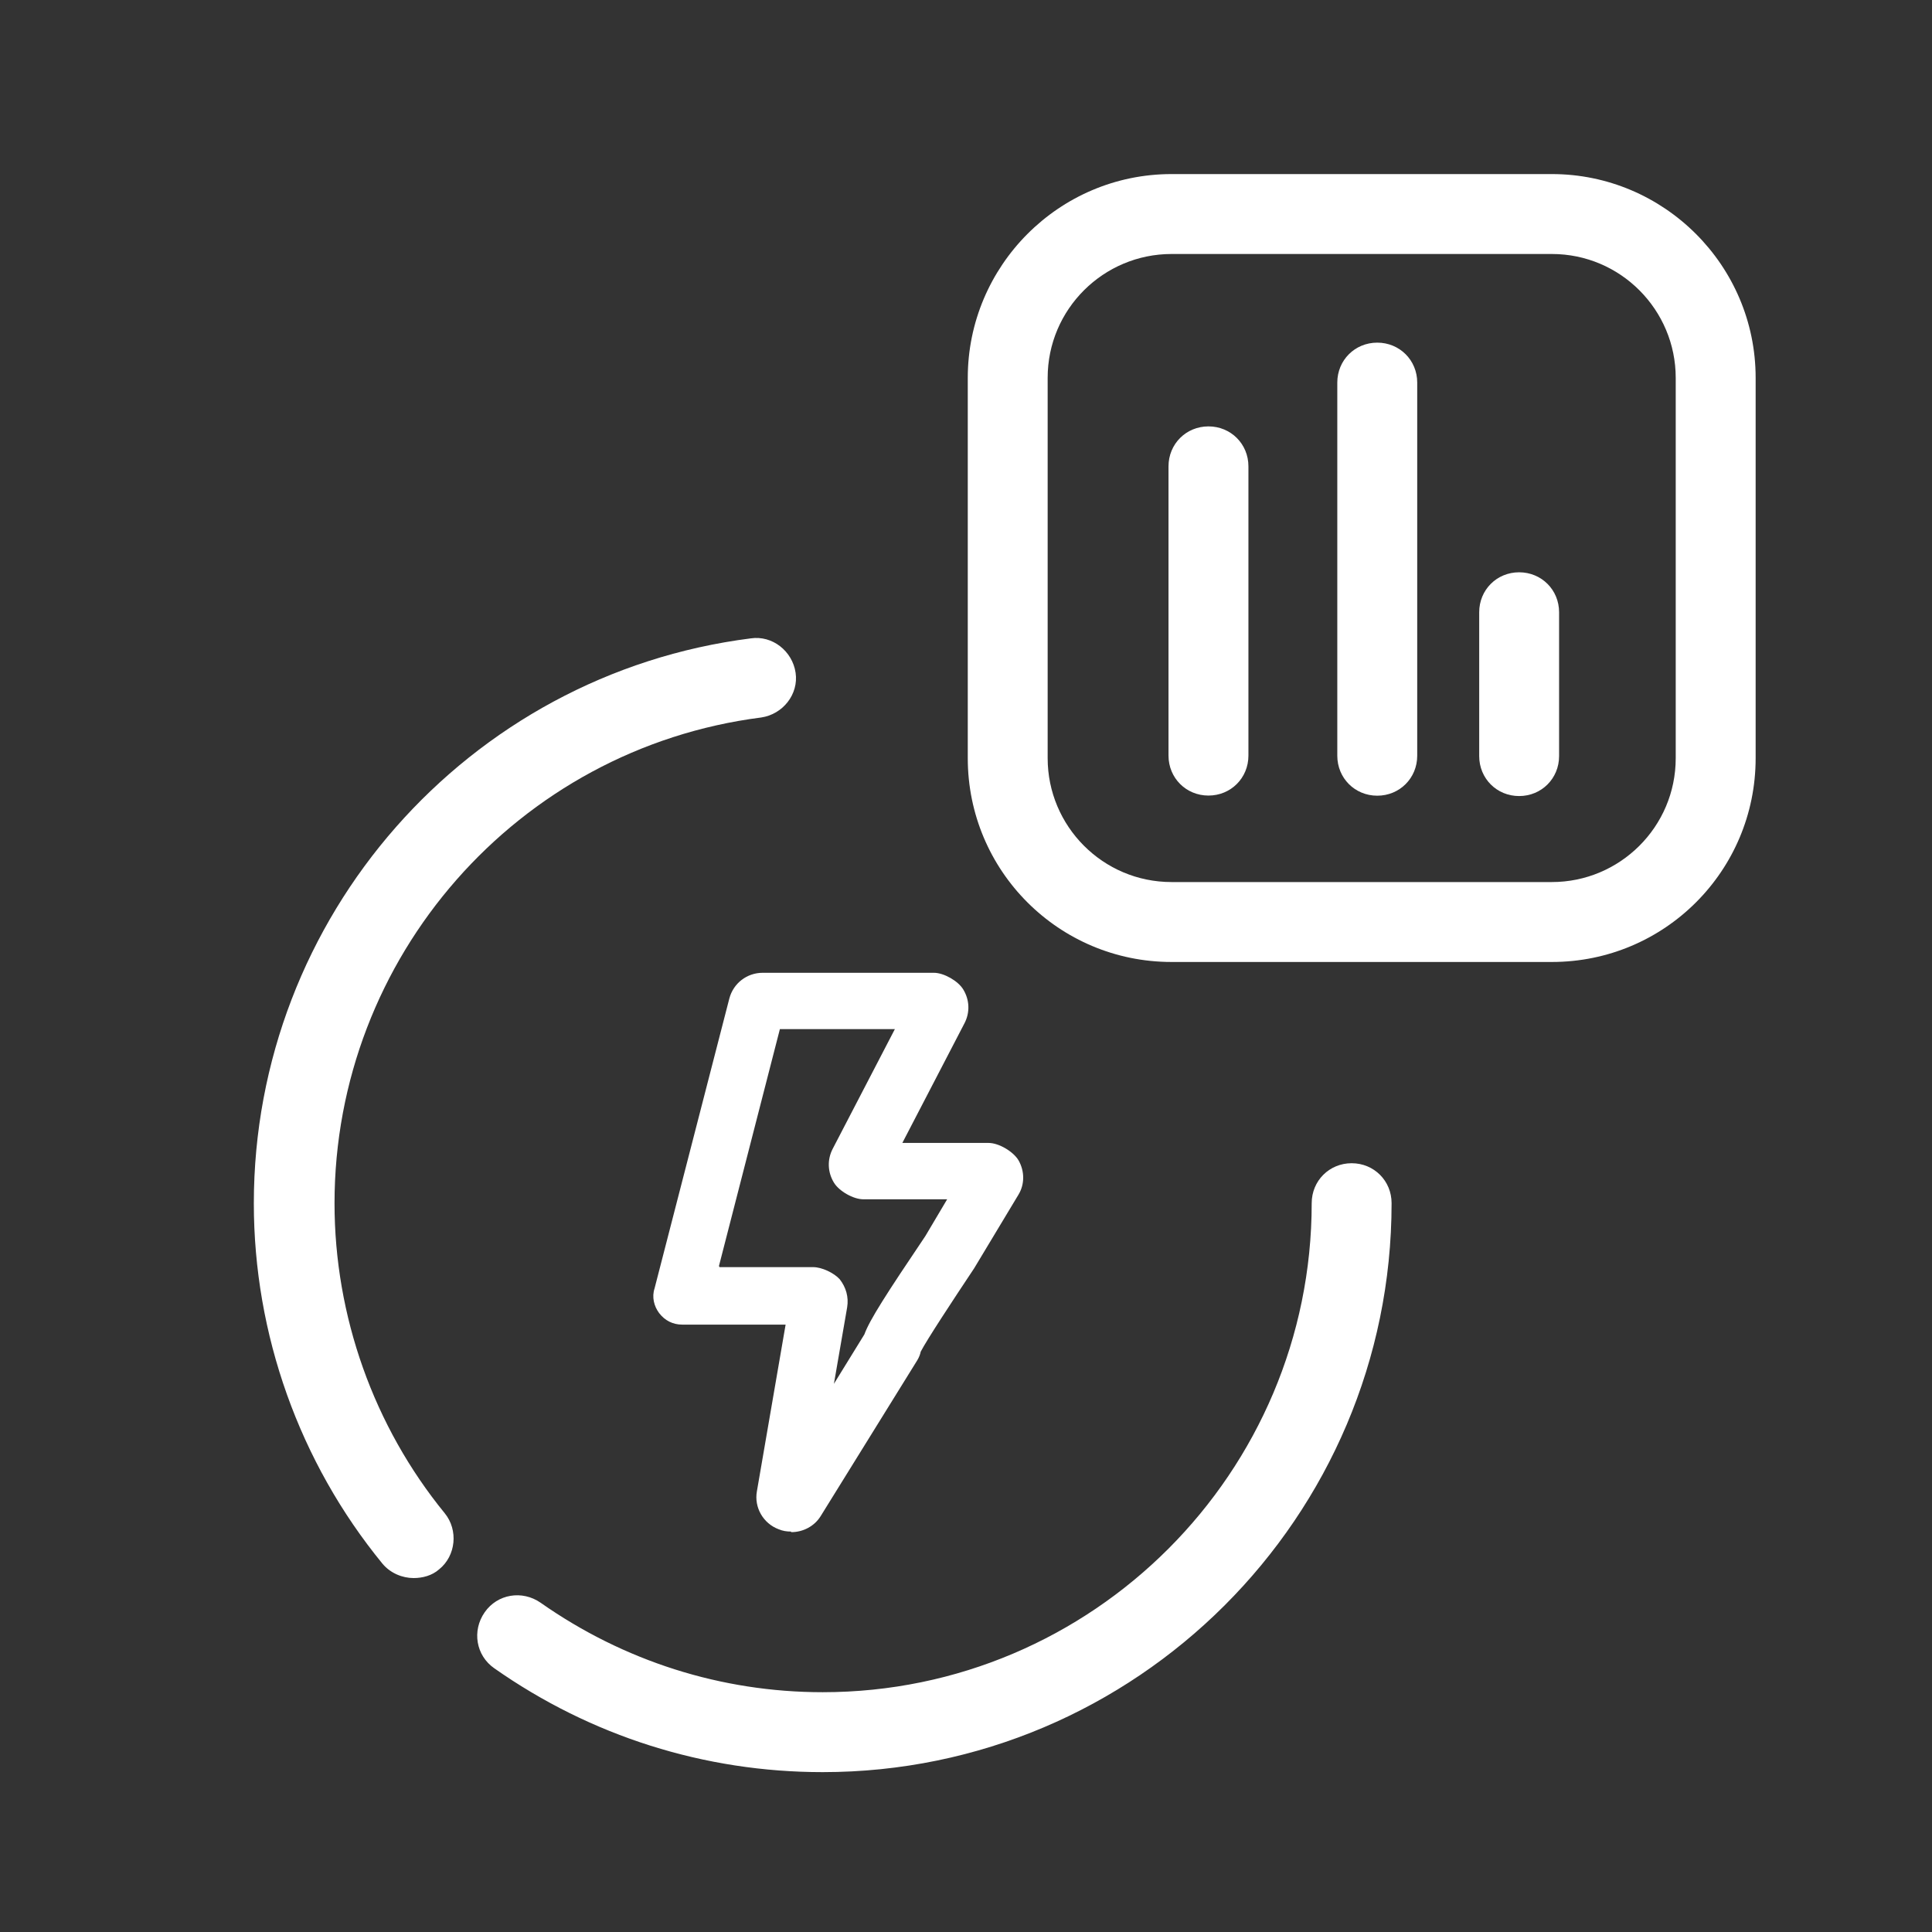
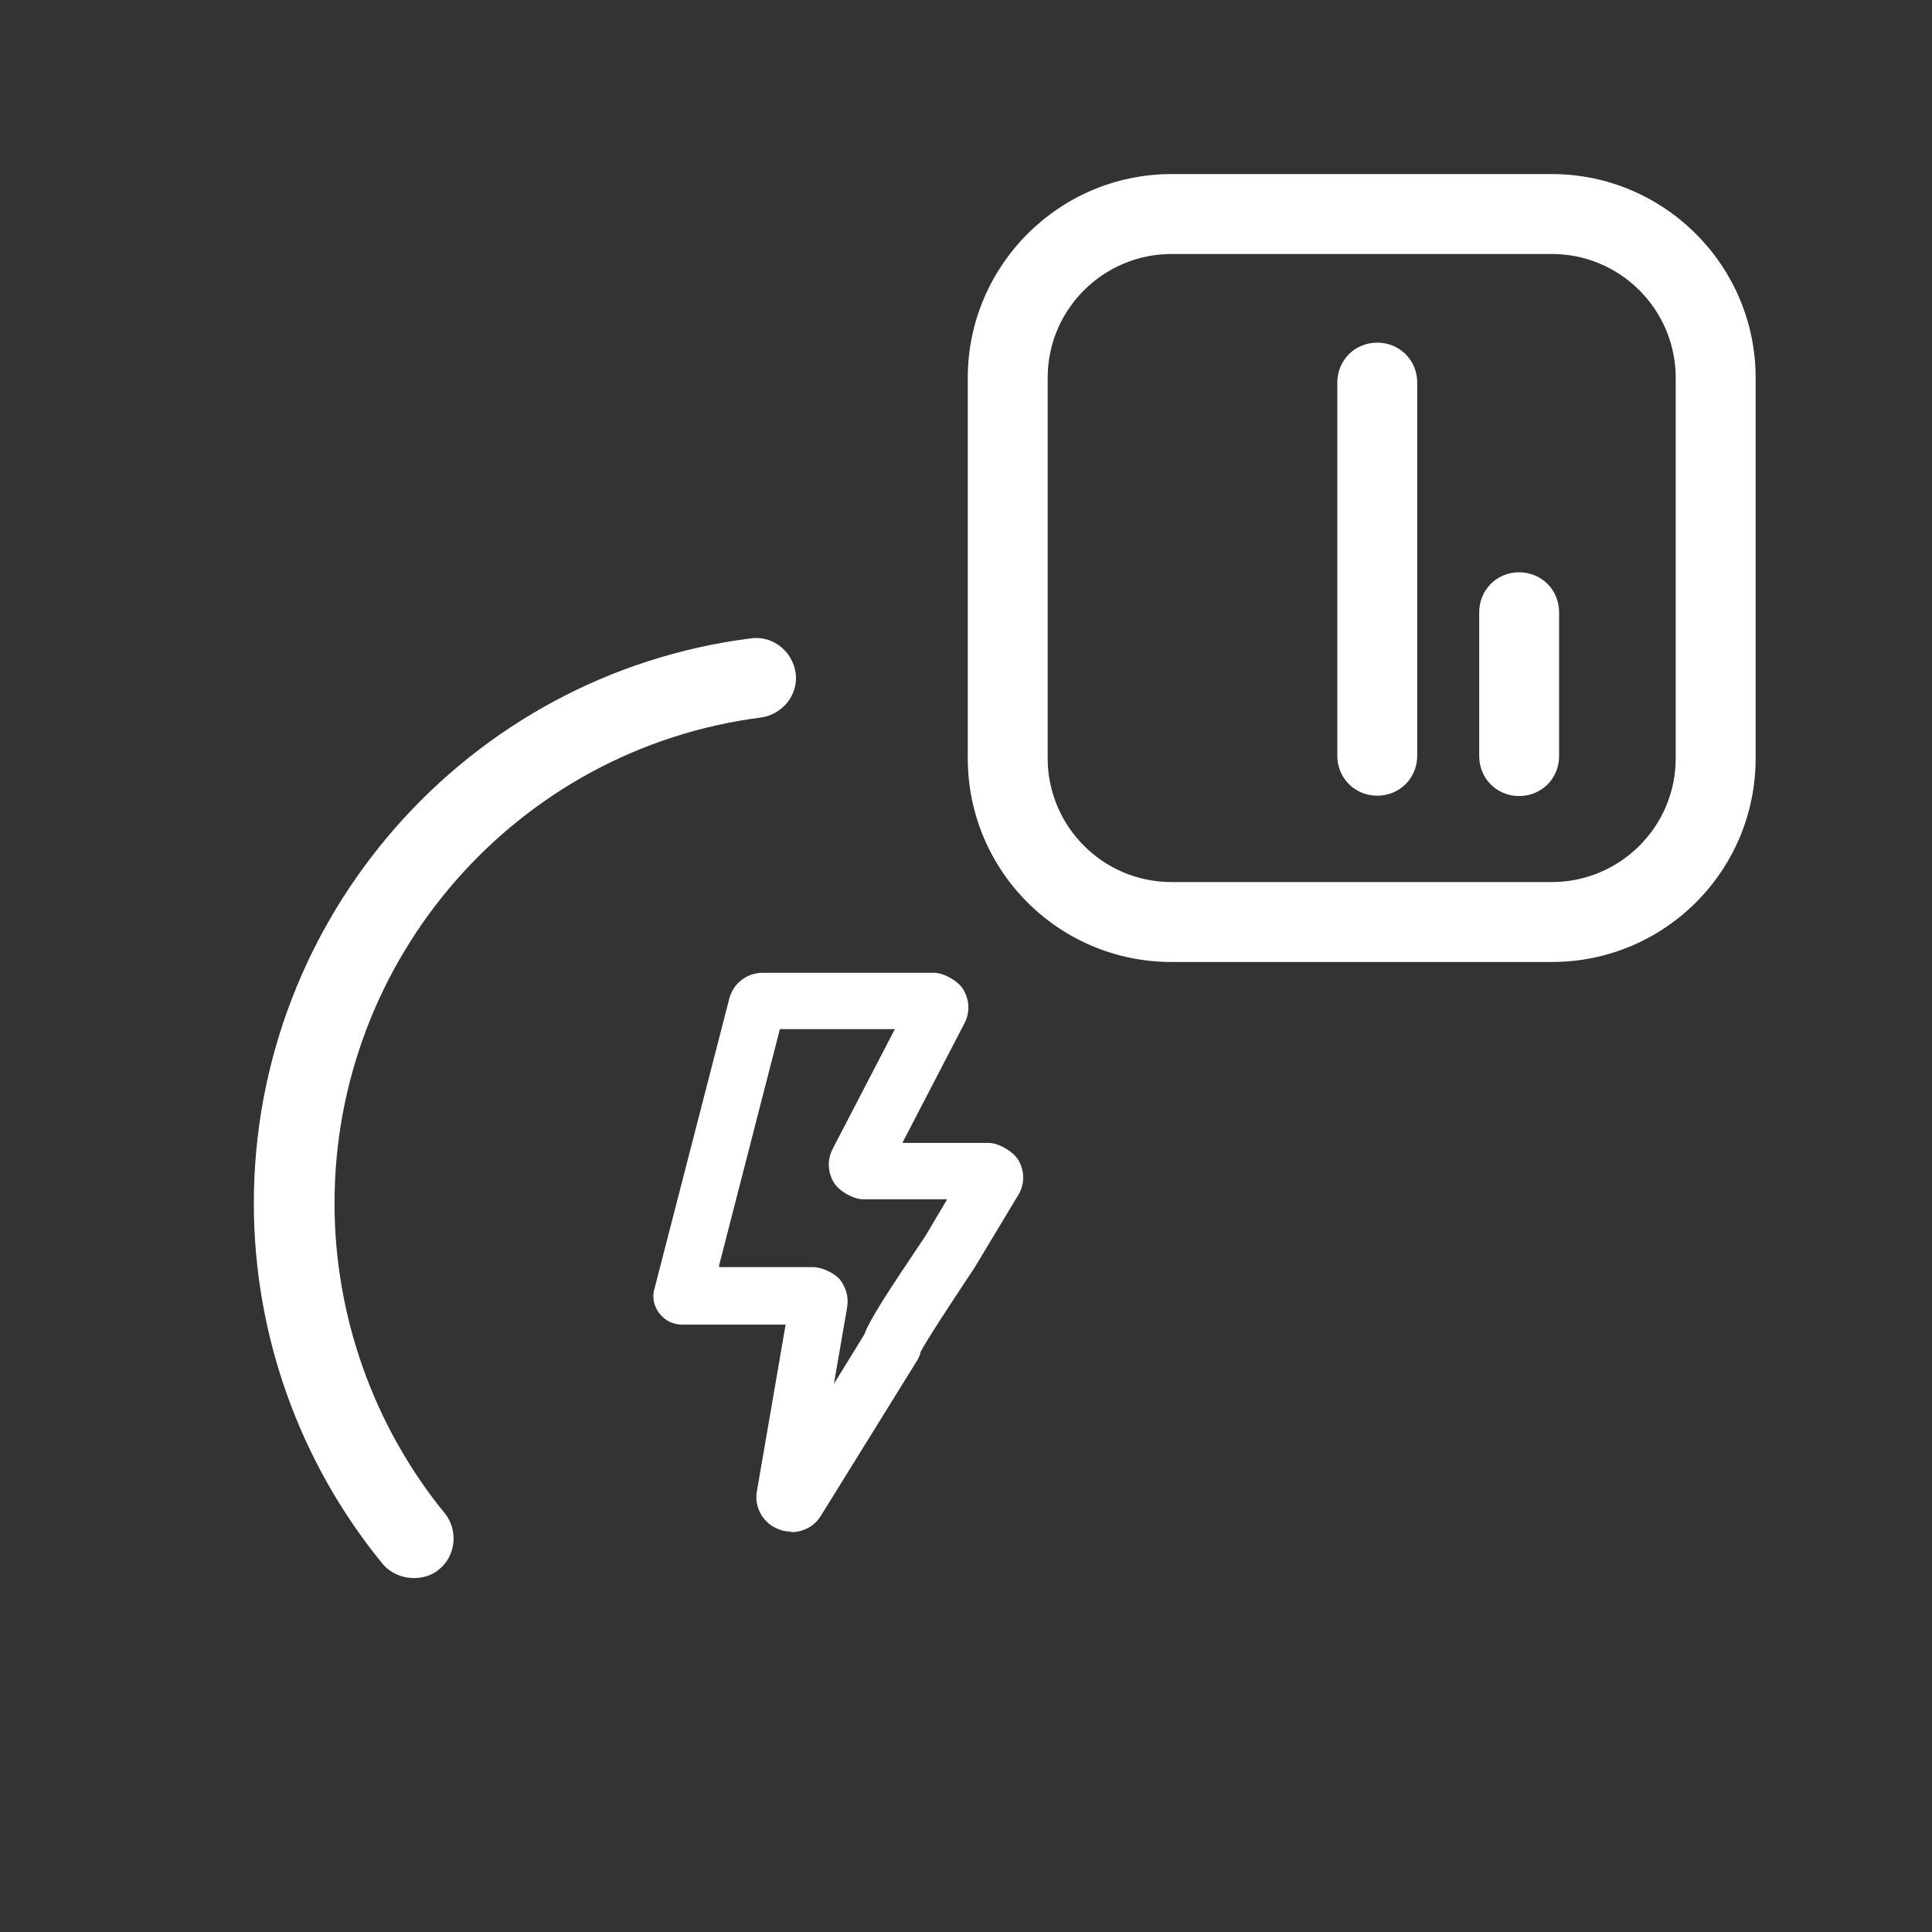
<svg xmlns="http://www.w3.org/2000/svg" fill="none" viewBox="0 0 60 60" height="60" width="60">
  <rect x="0" y="0" width="60" height="60" fill="#333333" stroke="none" />
  <path fill="white" d="M12.846 49.008C12.498 49.008 12.126 48.859 11.878 48.562C9.297 45.41 7.883 41.44 7.883 37.37C7.883 28.486 14.509 20.942 23.318 19.825C23.988 19.726 24.609 20.222 24.708 20.892C24.807 21.562 24.311 22.183 23.641 22.282C16.072 23.25 10.389 29.727 10.389 37.37C10.389 40.869 11.605 44.293 13.814 46.998C14.236 47.519 14.161 48.313 13.64 48.735C13.417 48.934 13.119 49.008 12.846 49.008Z" />
-   <path fill="white" d="M25.549 55.035C21.876 55.035 18.352 53.918 15.349 51.809C14.778 51.411 14.654 50.642 15.052 50.071C15.448 49.501 16.218 49.377 16.789 49.774C19.369 51.585 22.397 52.553 25.549 52.553C33.936 52.553 40.736 45.729 40.736 37.366C40.736 36.671 41.282 36.125 41.977 36.125C42.671 36.125 43.217 36.671 43.217 37.366C43.217 47.118 35.276 55.035 25.549 55.035Z" />
  <path fill="white" d="M48.195 29.875H36.383C32.884 29.875 30.055 27.046 30.055 23.547V11.734C30.055 8.26 32.884 5.406 36.383 5.406H48.195C51.669 5.406 54.523 8.235 54.523 11.734V23.547C54.523 27.046 51.694 29.875 48.195 29.875ZM36.383 7.888C34.273 7.888 32.536 9.6 32.536 11.734V23.547C32.536 25.656 34.248 27.393 36.383 27.393H48.195C50.304 27.393 52.041 25.681 52.041 23.547V11.734C52.041 9.625 50.329 7.888 48.195 7.888H36.383Z" />
  <path fill="white" d="M47.178 24.722C46.483 24.722 45.938 24.176 45.938 23.481V19.014C45.938 18.319 46.483 17.773 47.178 17.773C47.873 17.773 48.419 18.319 48.419 19.014V23.481C48.419 24.176 47.873 24.722 47.178 24.722Z" />
  <path fill="white" d="M42.772 24.711C42.077 24.711 41.531 24.165 41.531 23.47V11.881C41.531 11.187 42.077 10.641 42.772 10.641C43.467 10.641 44.013 11.187 44.013 11.881V23.47C44.013 24.165 43.467 24.711 42.772 24.711Z" />
-   <path fill="white" d="M37.53 24.707C36.835 24.707 36.289 24.161 36.289 23.466V14.483C36.289 13.788 36.835 13.242 37.53 13.242C38.225 13.242 38.771 13.788 38.771 14.483V23.466C38.771 24.161 38.225 24.707 37.53 24.707Z" />
  <path fill="white" d="M24.559 47.564C24.434 47.564 24.309 47.546 24.184 47.493C23.702 47.314 23.416 46.814 23.506 46.314L24.398 41.137H21.185C20.899 41.137 20.649 41.012 20.471 40.78C20.31 40.566 20.239 40.28 20.328 40.012L22.649 31.014C22.774 30.532 23.202 30.211 23.684 30.211H29.005C29.308 30.211 29.754 30.461 29.915 30.729C30.111 31.05 30.129 31.443 29.951 31.782L28.023 35.495H30.701C31.022 35.495 31.468 35.763 31.629 36.031C31.825 36.37 31.825 36.781 31.629 37.102L30.254 39.387C29.576 40.405 28.79 41.601 28.594 41.976C28.576 42.065 28.54 42.155 28.487 42.244L25.488 47.082C25.291 47.403 24.934 47.582 24.577 47.582L24.559 47.564ZM22.345 39.352H25.255C25.523 39.352 25.898 39.53 26.077 39.727C26.273 39.977 26.362 40.28 26.309 40.601L25.898 42.976L26.844 41.441C27.005 40.994 27.523 40.191 28.737 38.388L29.415 37.245H26.809C26.505 37.245 26.059 36.995 25.898 36.727C25.702 36.406 25.684 36.013 25.862 35.674L27.791 31.96H24.22L22.328 39.316L22.345 39.352Z" />
</svg>